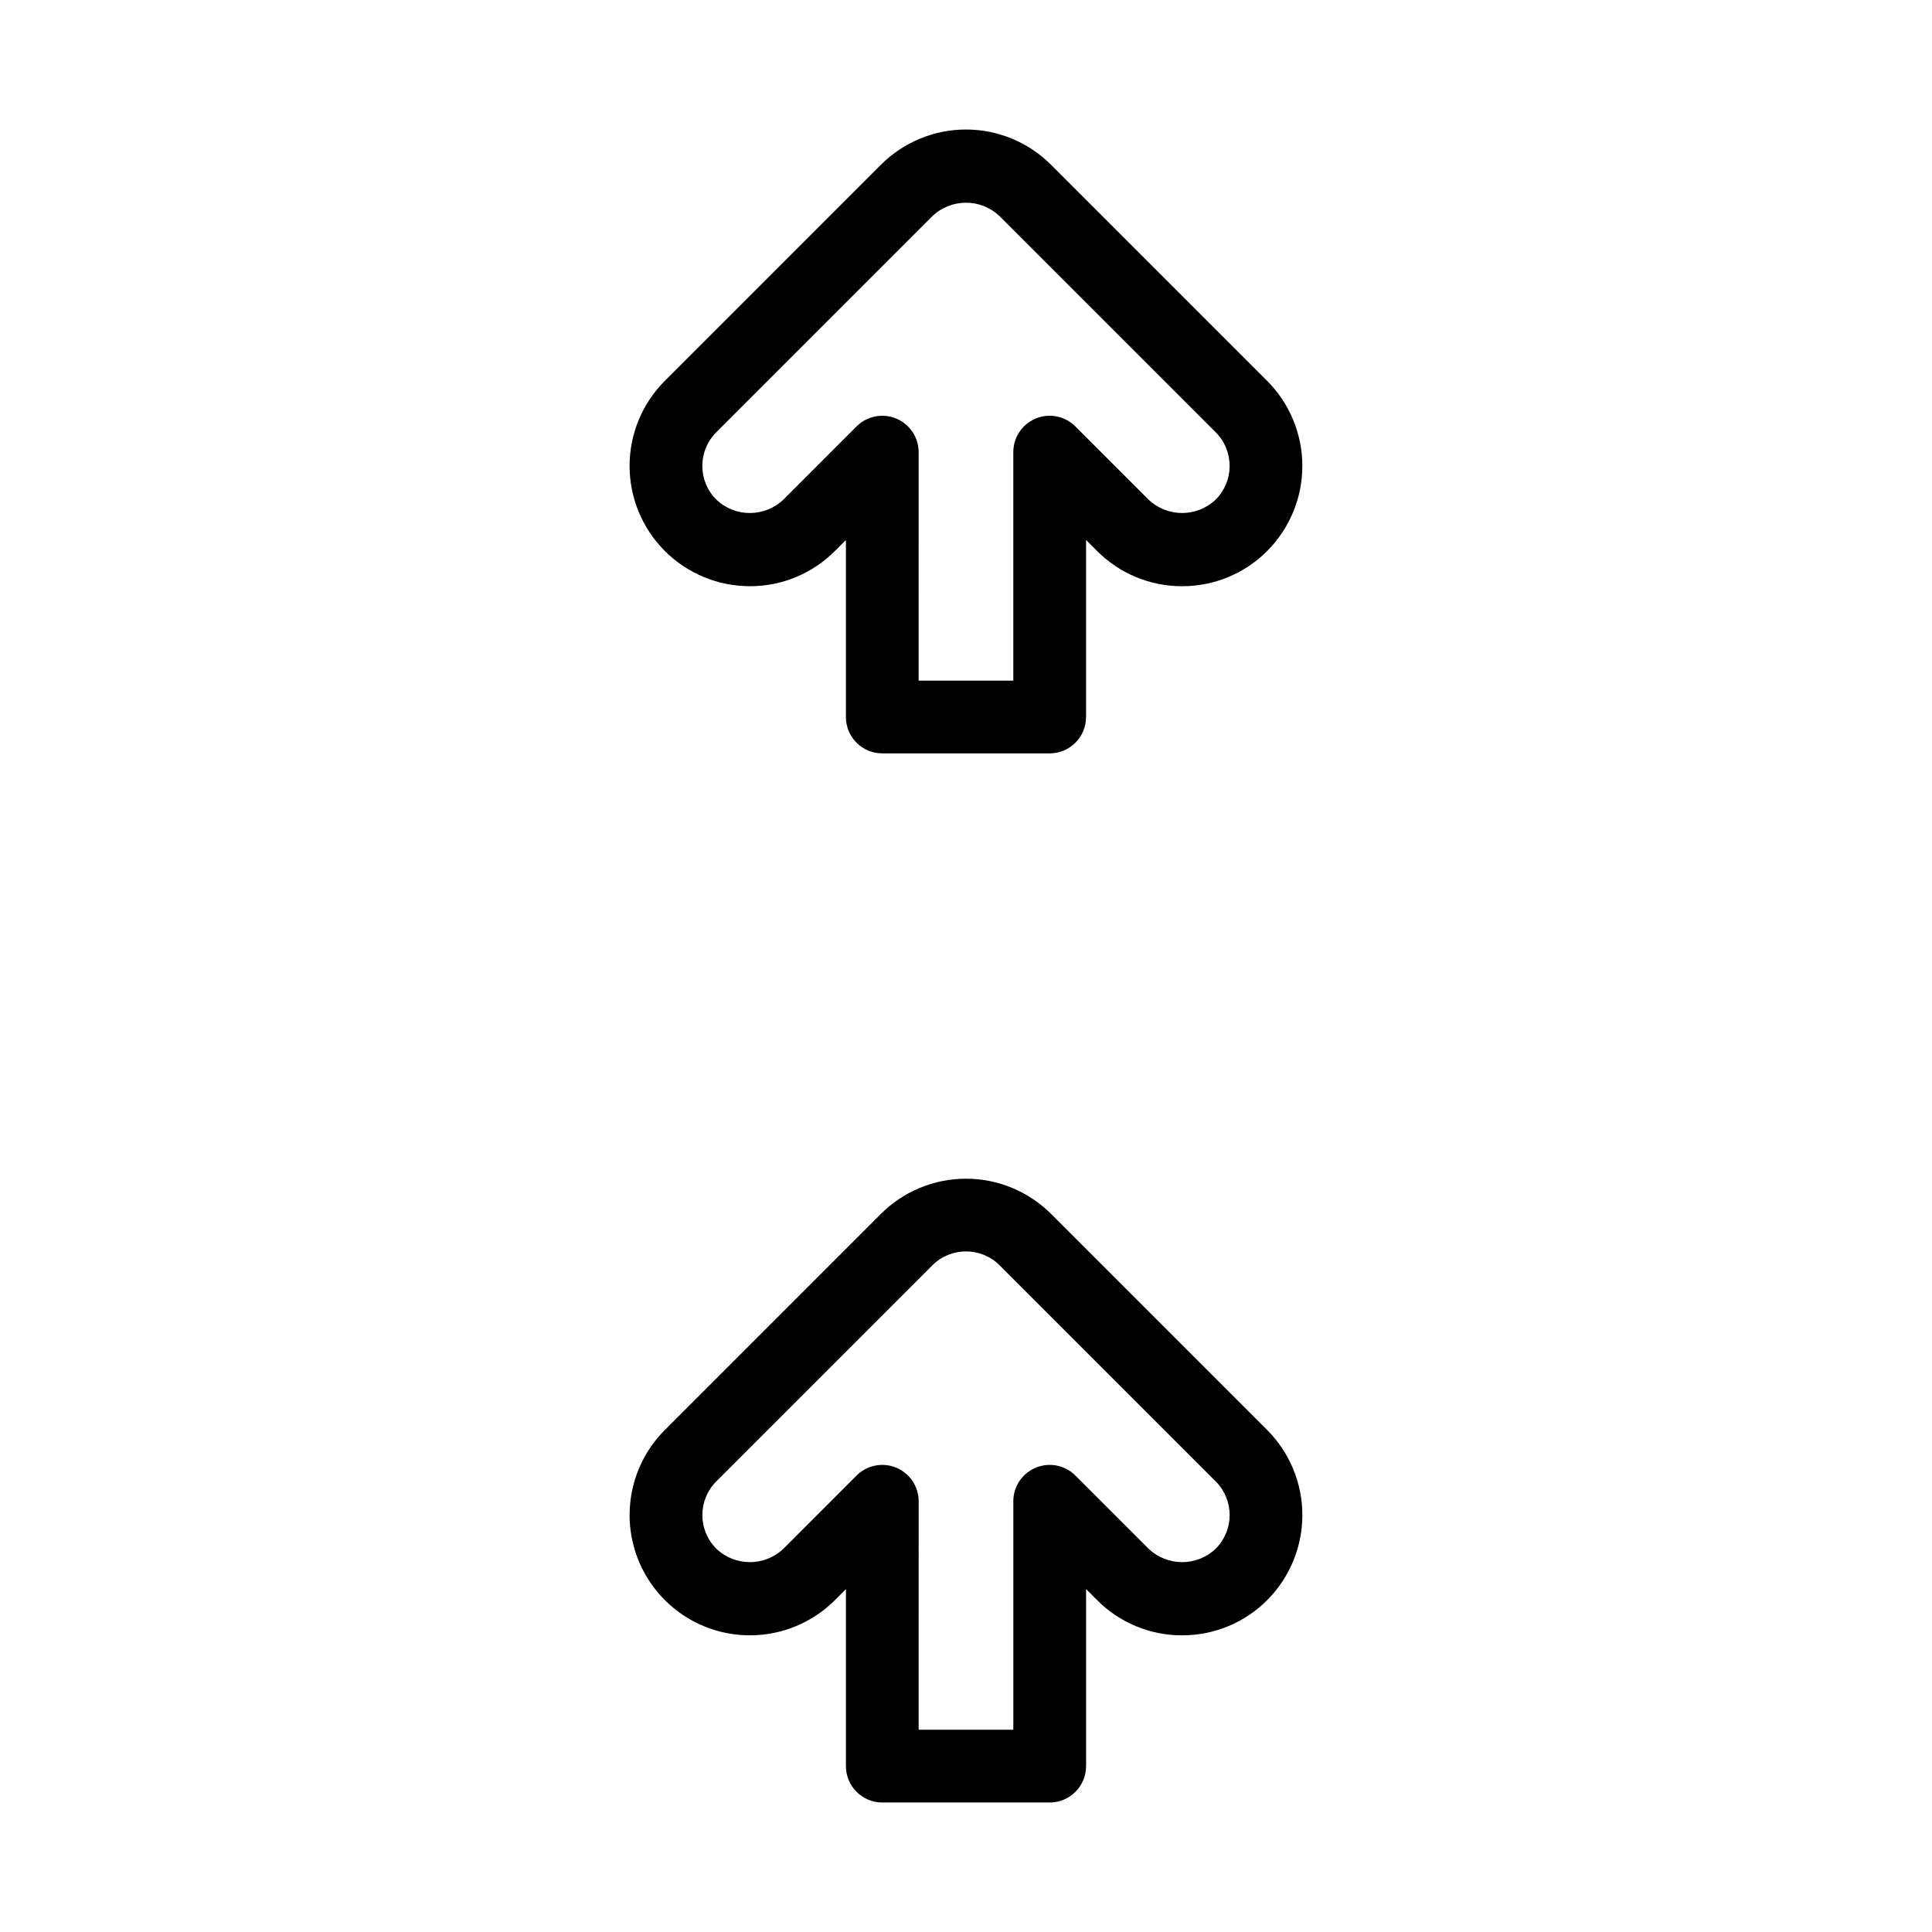
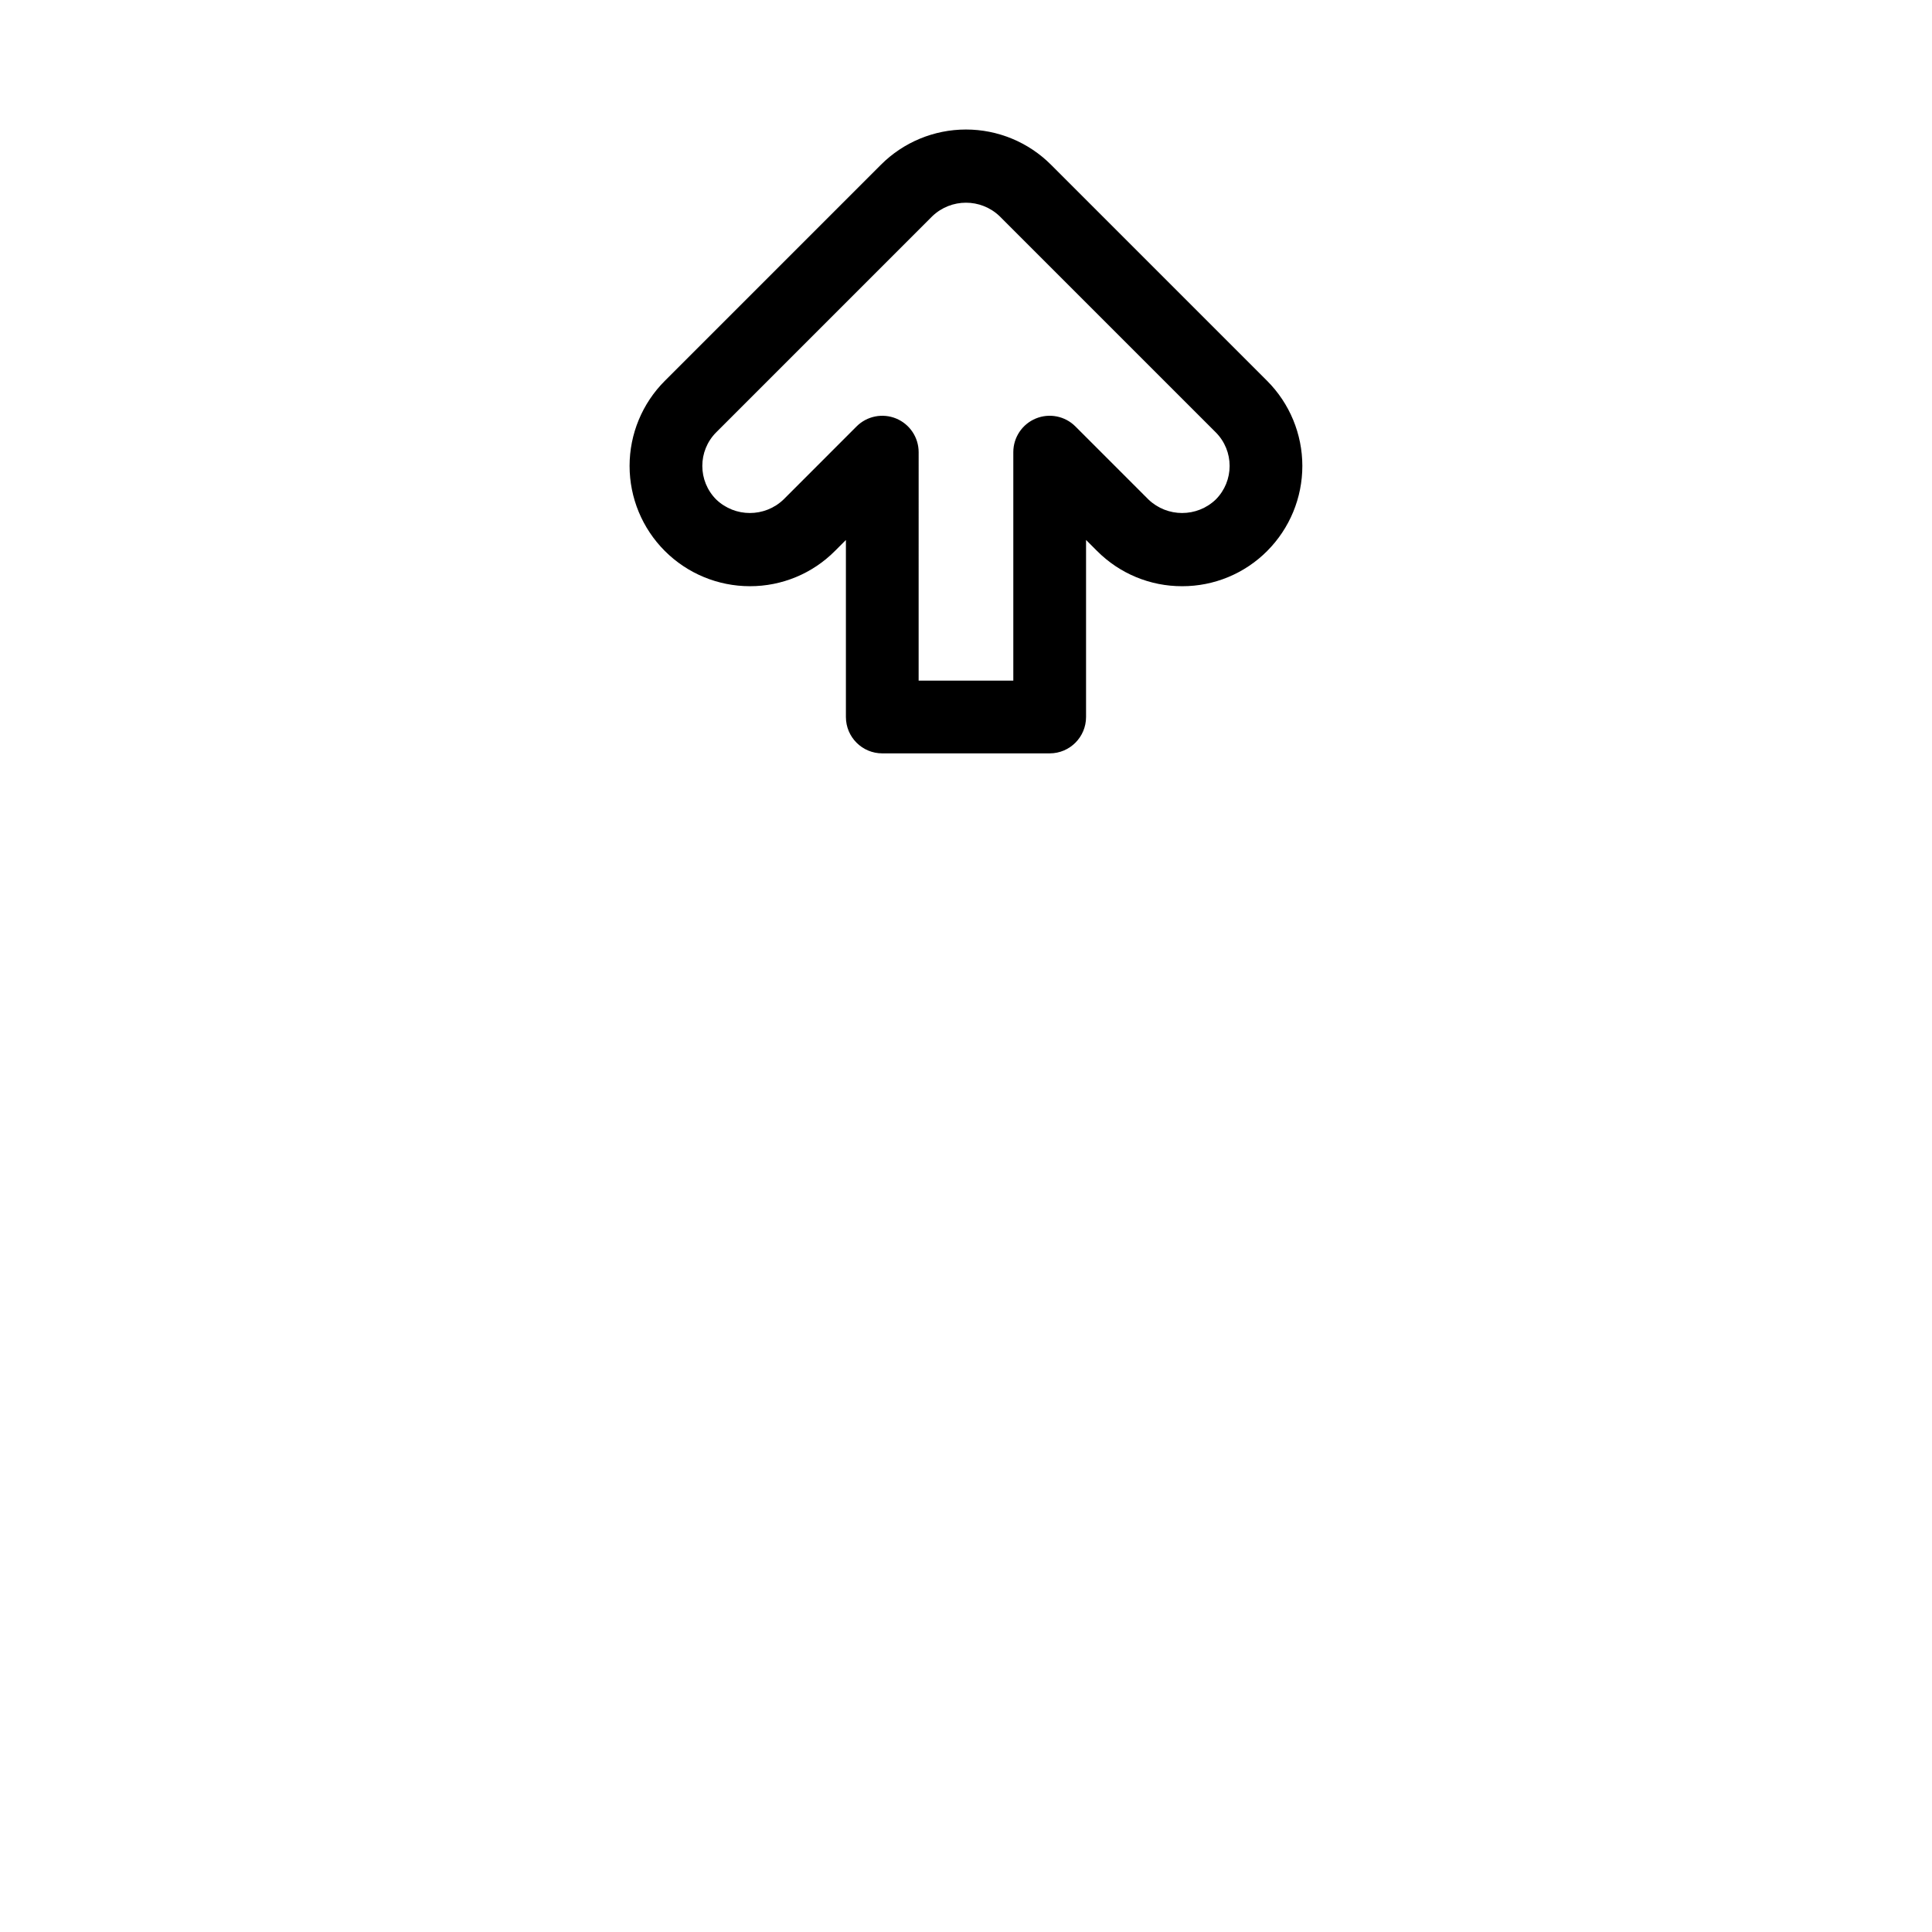
<svg xmlns="http://www.w3.org/2000/svg" fill="#000000" width="800px" height="800px" version="1.1" viewBox="144 144 512 512">
  <g>
    <path d="m479.81 244.94-57.281-57.281c-5.977-5.981-14.082-9.336-22.539-9.336-8.453 0-16.559 3.356-22.535 9.336l-57.273 57.277v-0.004c-5.977 5.981-9.336 14.086-9.336 22.543 0 8.453 3.359 16.559 9.34 22.539 5.977 5.977 14.082 9.336 22.539 9.336h0.004c8.461 0.02 16.578-3.344 22.543-9.344l2.902-2.906v46.914c0 5.32 4.316 9.637 9.637 9.637h44.367c5.32 0 9.637-4.316 9.637-9.637v-46.922l2.922 2.926v-0.004c5.965 5.996 14.082 9.359 22.539 9.336h0.004c8.461 0.02 16.578-3.344 22.543-9.34v-0.004c5.965-5.984 9.312-14.086 9.312-22.535-0.004-8.449-3.356-16.551-9.324-22.531zm-13.629 31.445v-0.004c-4.984 4.762-12.828 4.762-17.816 0.004l-19.375-19.379c-2.754-2.758-6.902-3.582-10.504-2.09-3.602 1.492-5.949 5.008-5.949 8.906v60.551h-25.09l0.004-60.551c-0.004-3.898-2.352-7.414-5.953-8.906-3.602-1.488-7.75-0.664-10.504 2.094l-19.359 19.371h-0.004c-4.984 4.762-12.836 4.762-17.82 0-4.922-4.922-4.922-12.898 0-17.82l57.273-57.273c4.984-4.758 12.832-4.762 17.816 0l57.281 57.281c4.91 4.922 4.91 12.891 0 17.812z" />
-     <path d="m457.28 577.38h0.004c8.461 0.02 16.578-3.344 22.543-9.344v-0.004 0.004c5.965-5.984 9.312-14.09 9.312-22.539-0.004-8.445-3.356-16.551-9.324-22.531l-57.281-57.281c-5.981-5.965-14.086-9.316-22.539-9.316-8.449 0-16.555 3.352-22.535 9.316l-57.273 57.277c-8.051 8.055-11.195 19.793-8.246 30.793s11.543 19.59 22.543 22.539c11.004 2.945 22.738-0.203 30.793-8.258l2.902-2.906v46.91c0 5.324 4.316 9.641 9.637 9.641h44.367c5.32 0 9.637-4.316 9.637-9.641v-46.922l2.922 2.926c5.965 5.996 14.082 9.359 22.539 9.336zm-28.285-42.344c-2.754-2.758-6.902-3.582-10.504-2.09-3.602 1.492-5.949 5.004-5.949 8.902v60.555h-25.09l0.004-60.555c-0.004-3.898-2.352-7.41-5.953-8.902-3.602-1.492-7.75-0.664-10.504 2.09l-19.359 19.371-0.004 0.004c-4.984 4.762-12.836 4.762-17.82-0.004-4.91-4.926-4.91-12.891 0-17.816l57.273-57.273c4.922-4.91 12.891-4.91 17.816 0l57.281 57.281v-0.004c4.91 4.926 4.91 12.891 0 17.816-4.984 4.762-12.832 4.762-17.816 0z" />
  </g>
</svg>